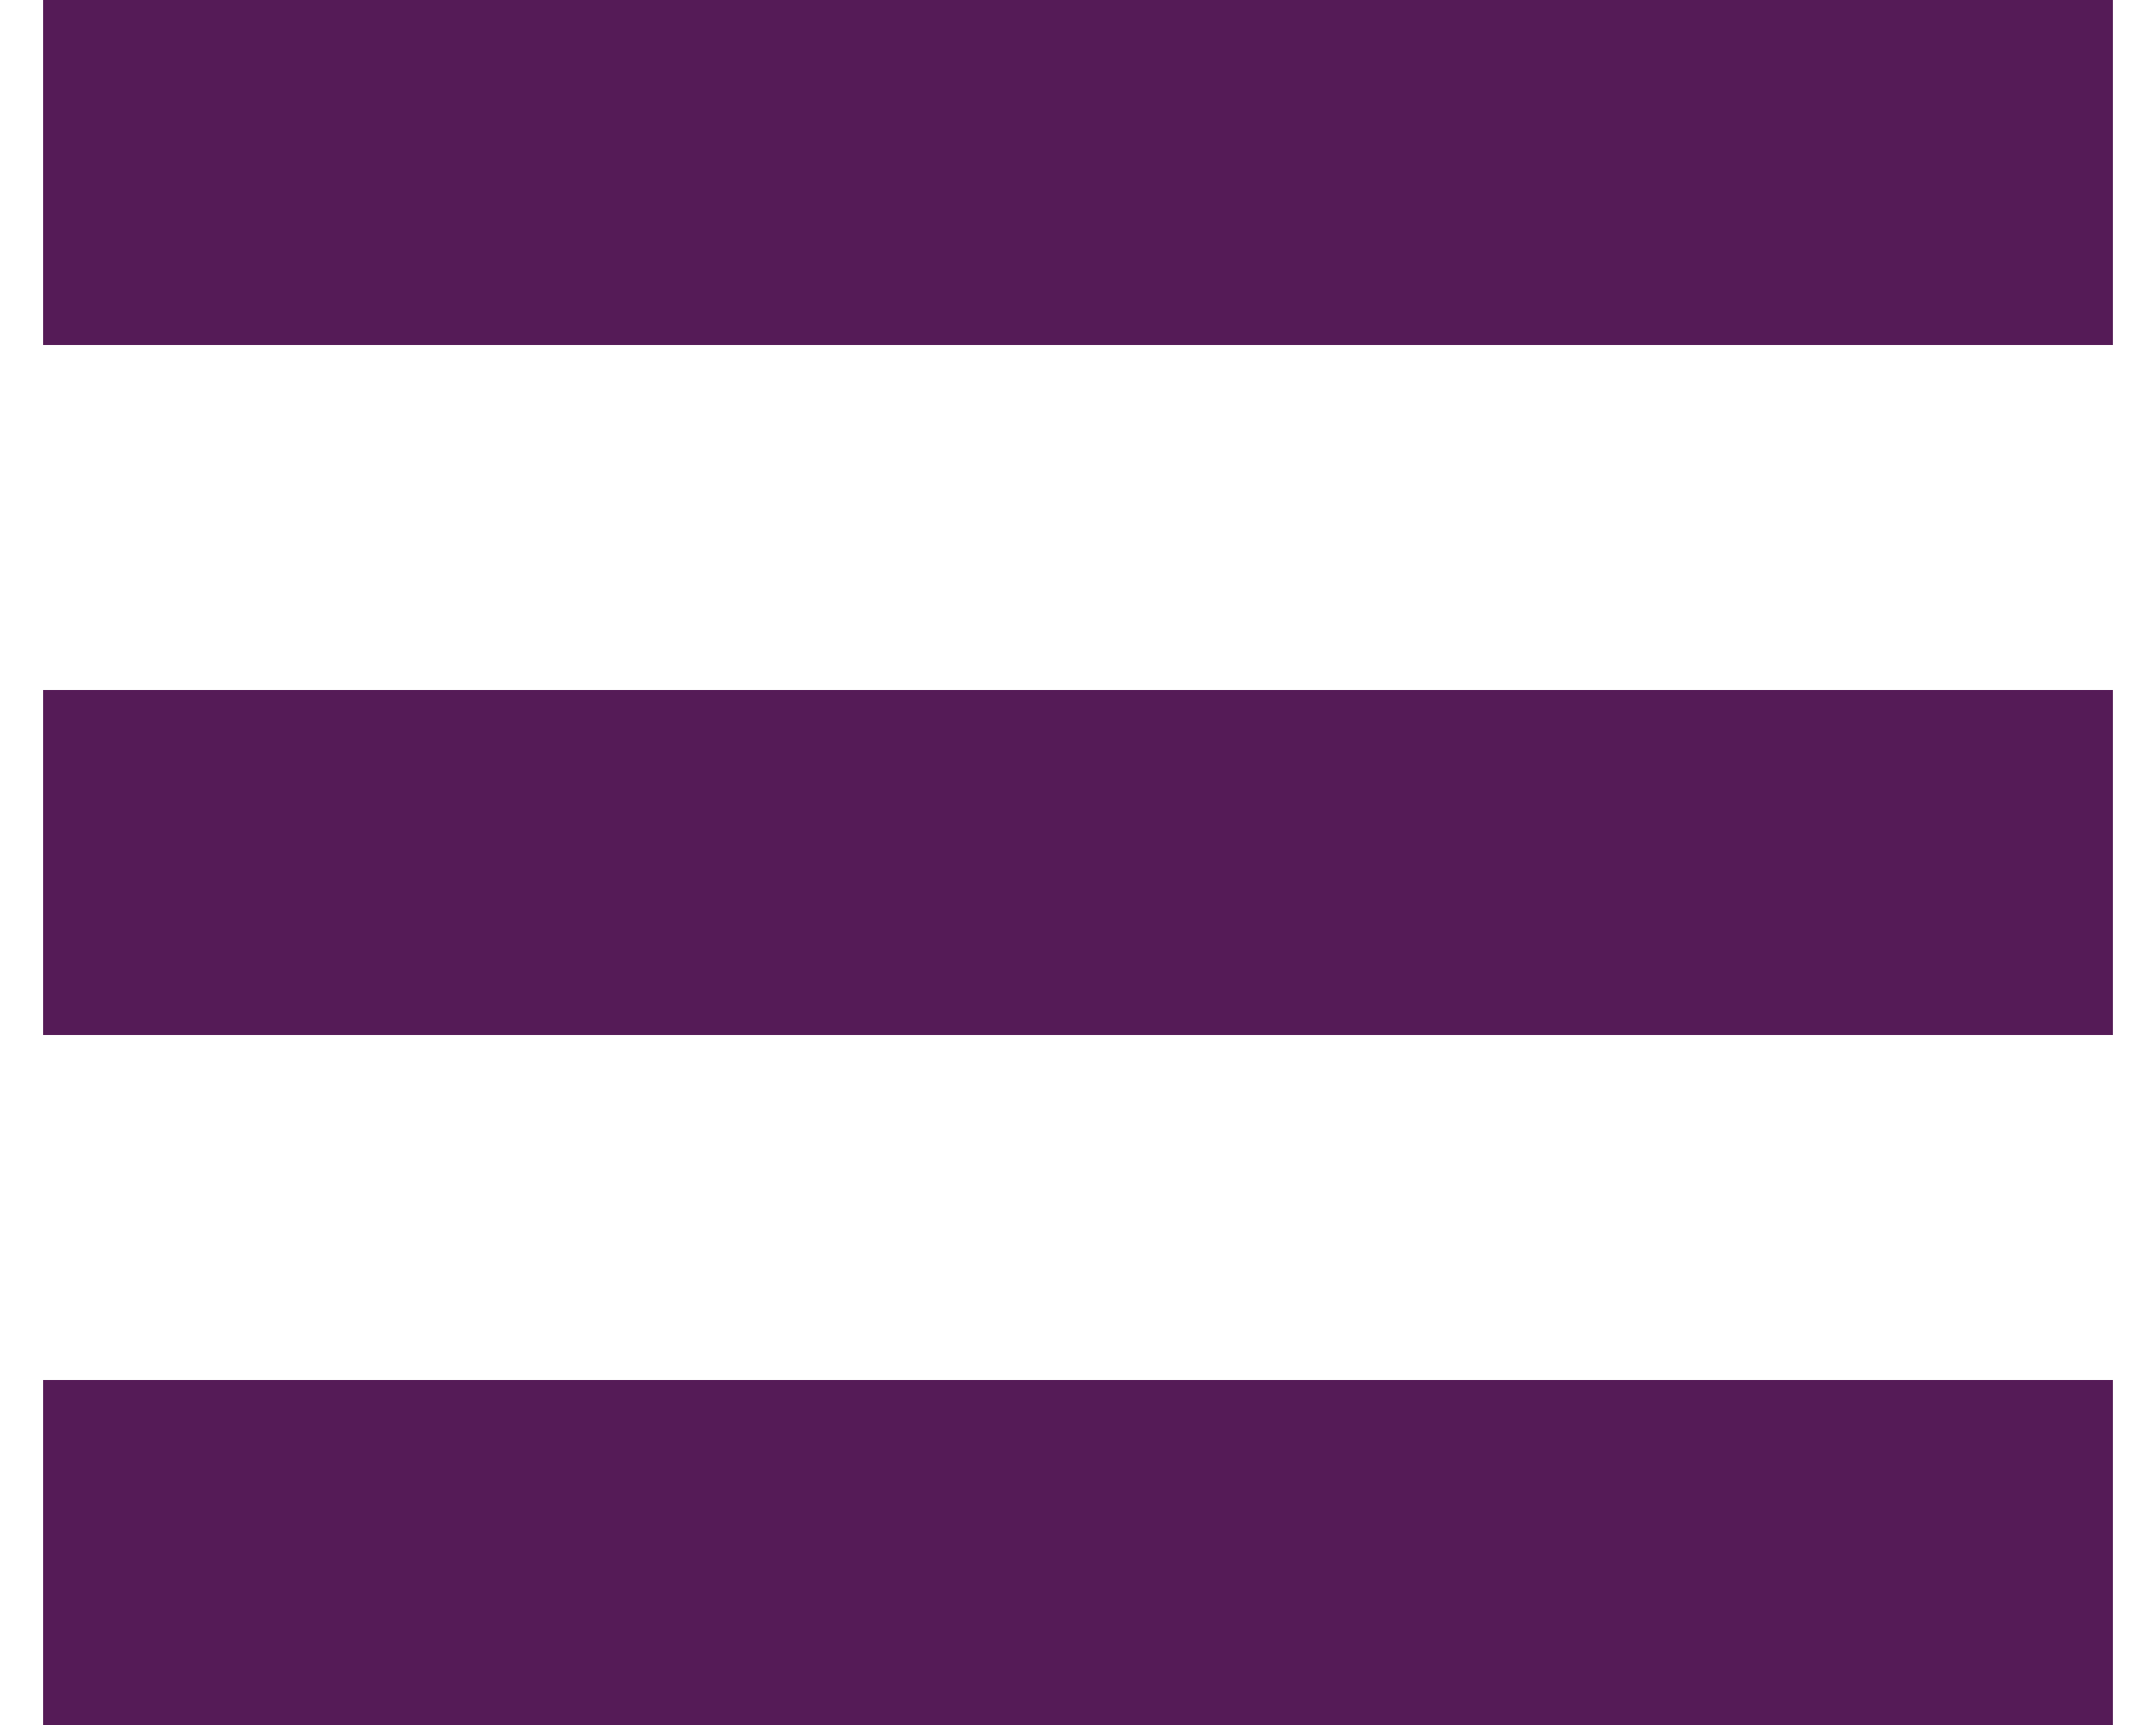
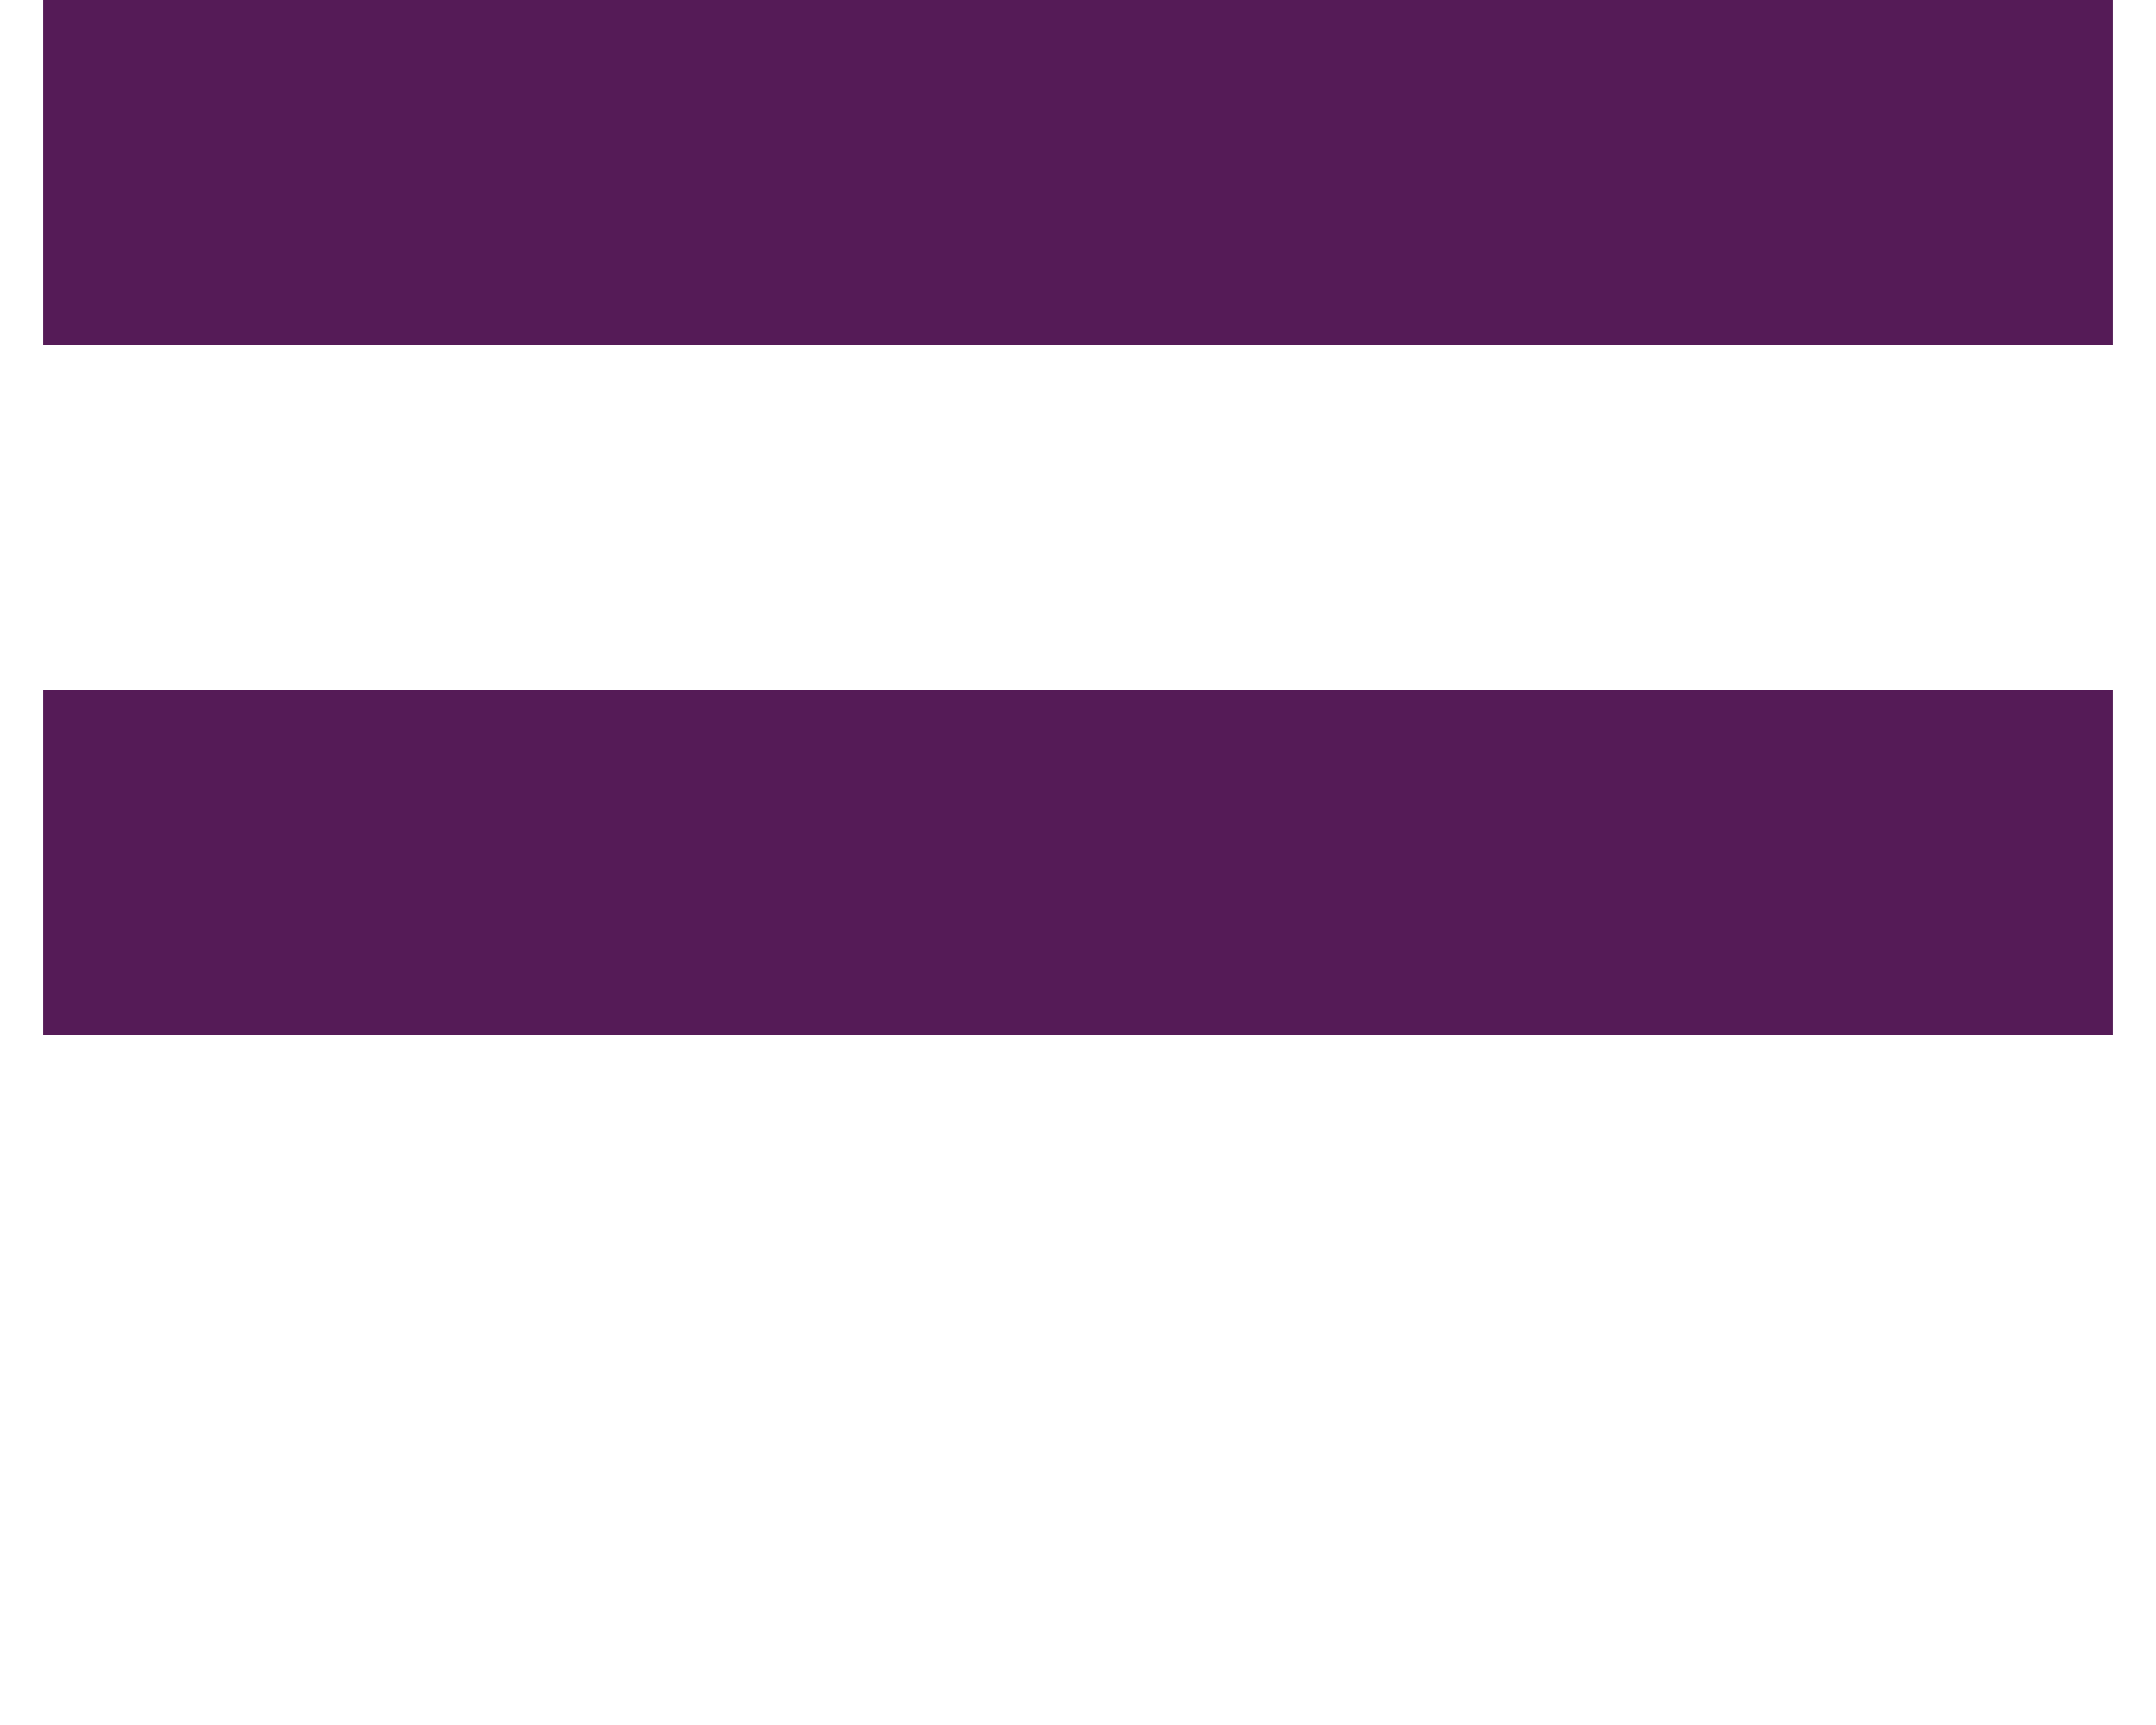
<svg xmlns="http://www.w3.org/2000/svg" width="25" height="20" viewBox="0 0 25 20" version="1.1">
  <g id="Page-1" stroke="none" stroke-width="1" fill="none" fill-rule="evenodd">
    <g id="Catalog-Resp---Area---Skill-Home-Copy-3" transform="translate(-20 -62)" stroke="#551B57" stroke-width="4">
      <g id="title-bar" transform="translate(0 47)">
        <g id="hamburger-icon" transform="translate(20 15)">
-           <path id="Line" d="M.5 2h24M.5 10h24M.5 18h24" />
+           <path id="Line" d="M.5 2h24M.5 10h24M.5 18" />
        </g>
      </g>
    </g>
  </g>
</svg>